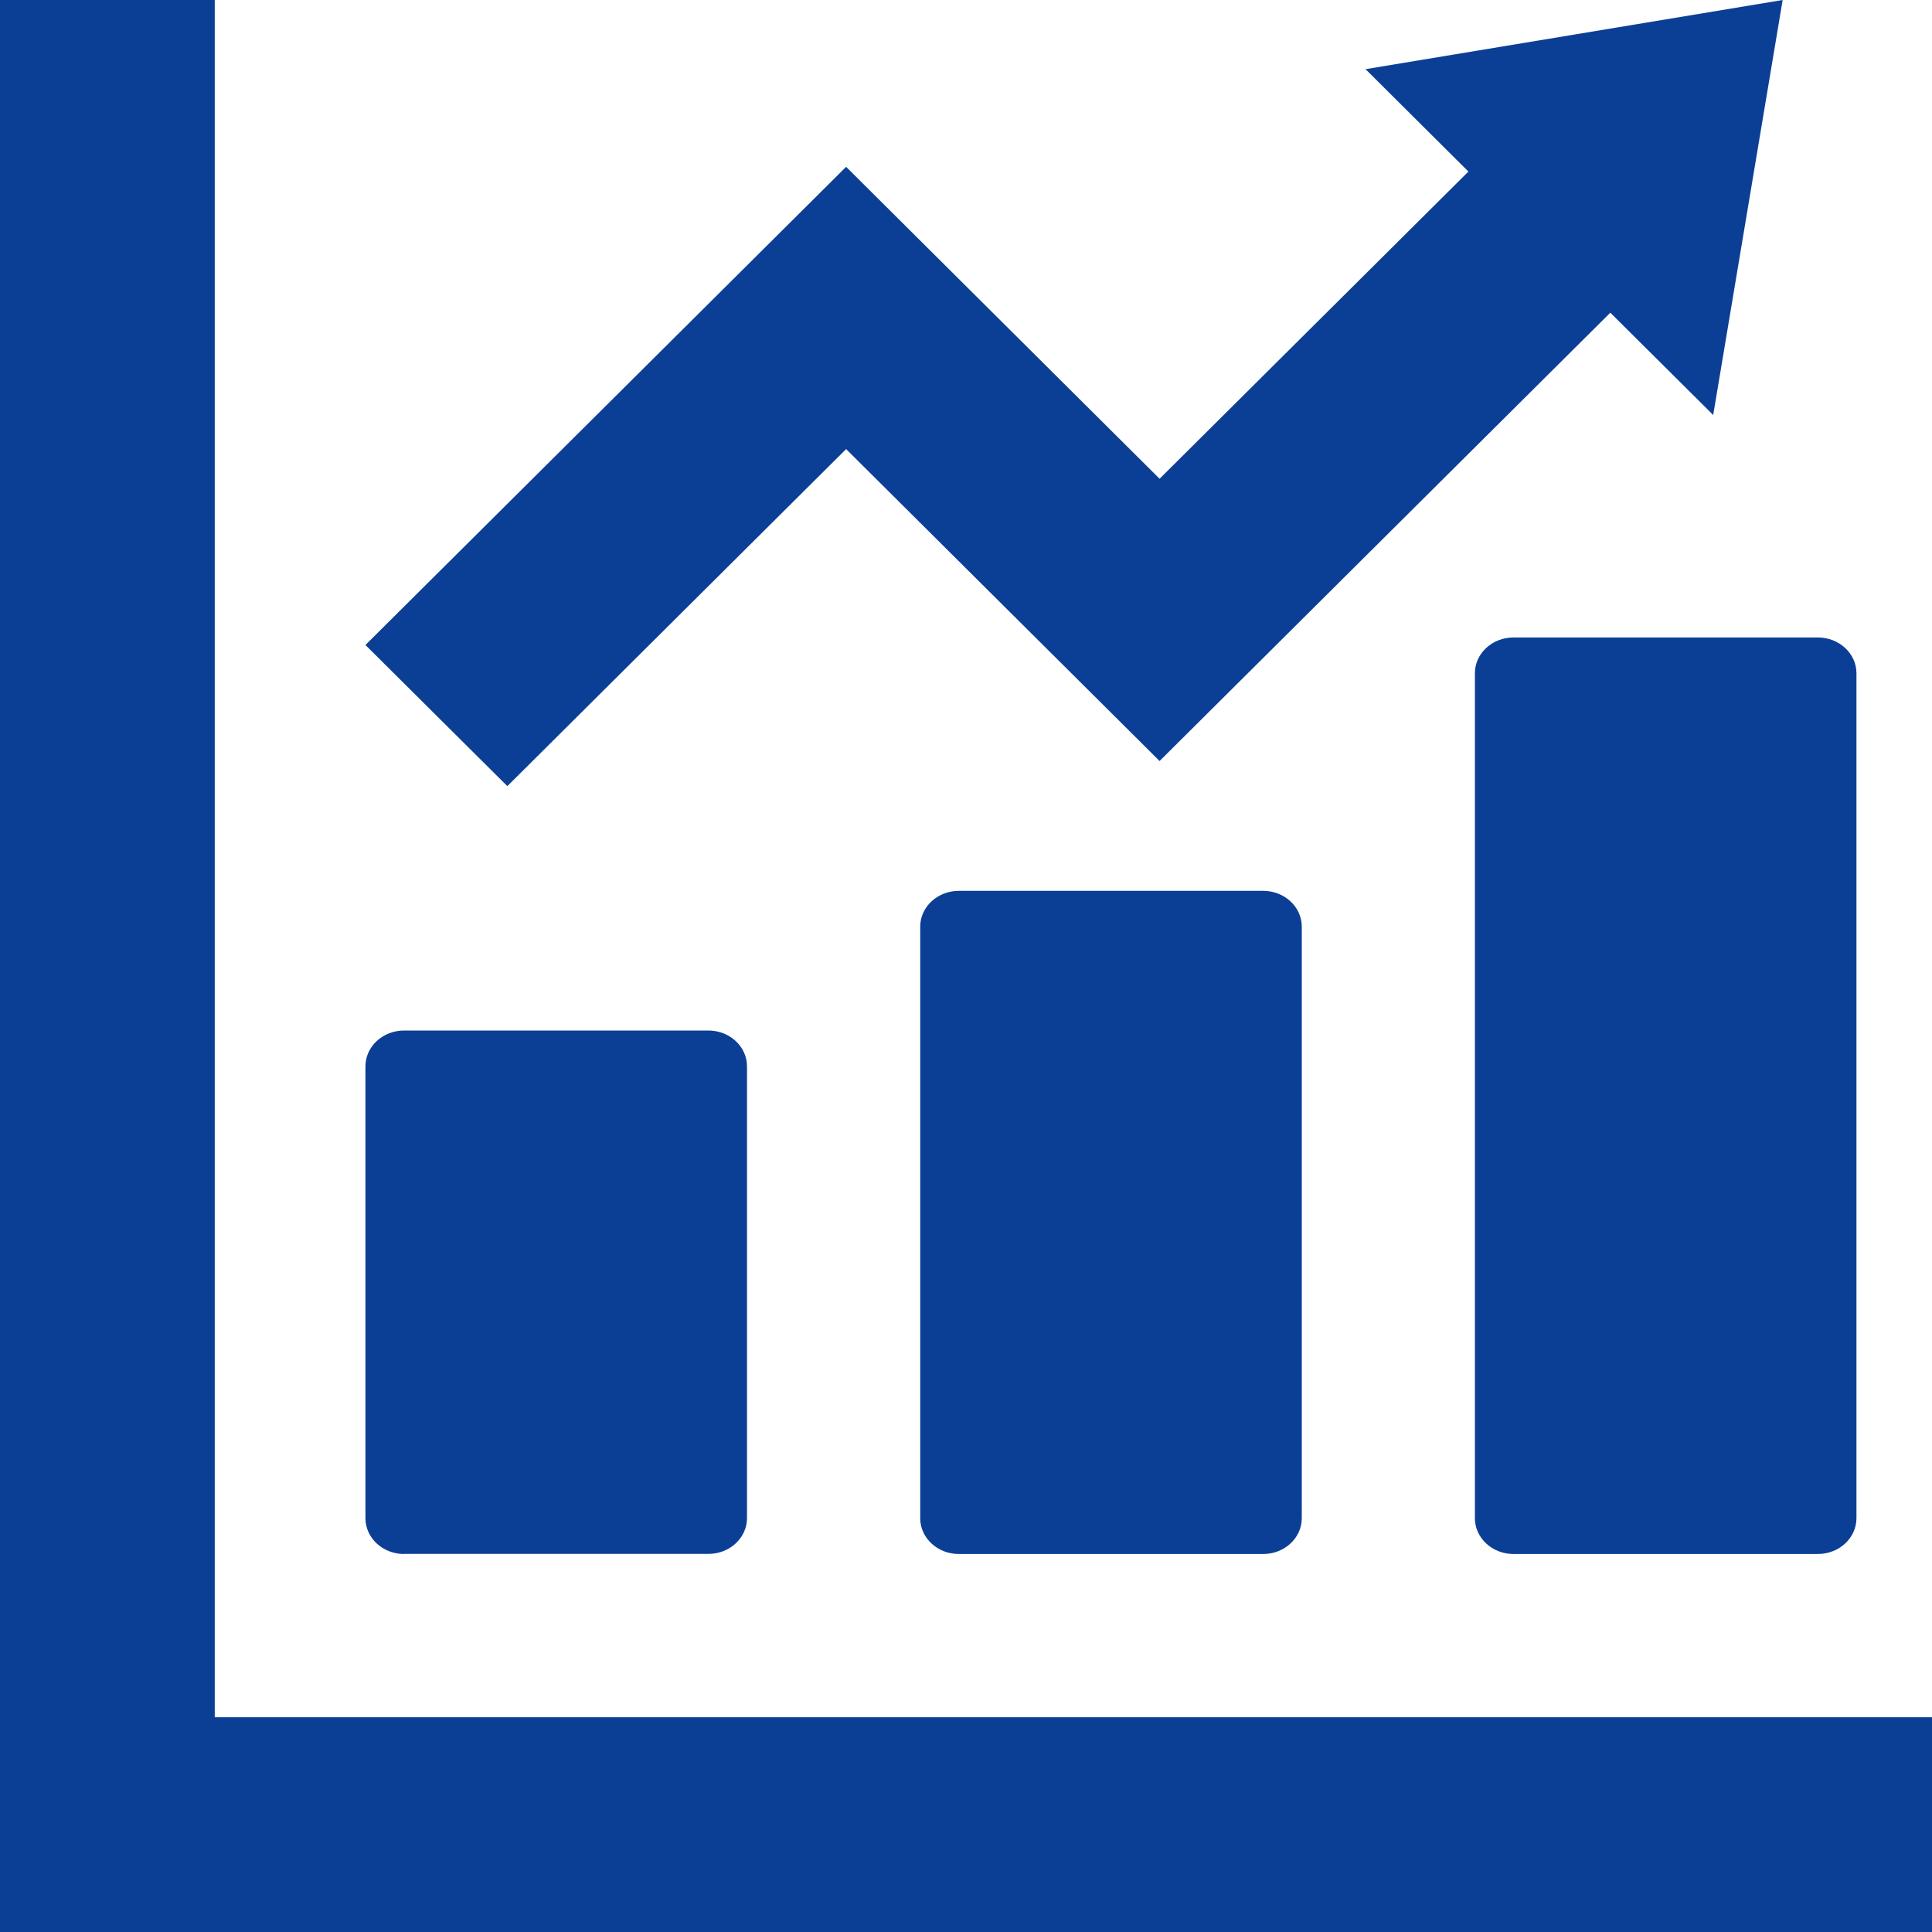
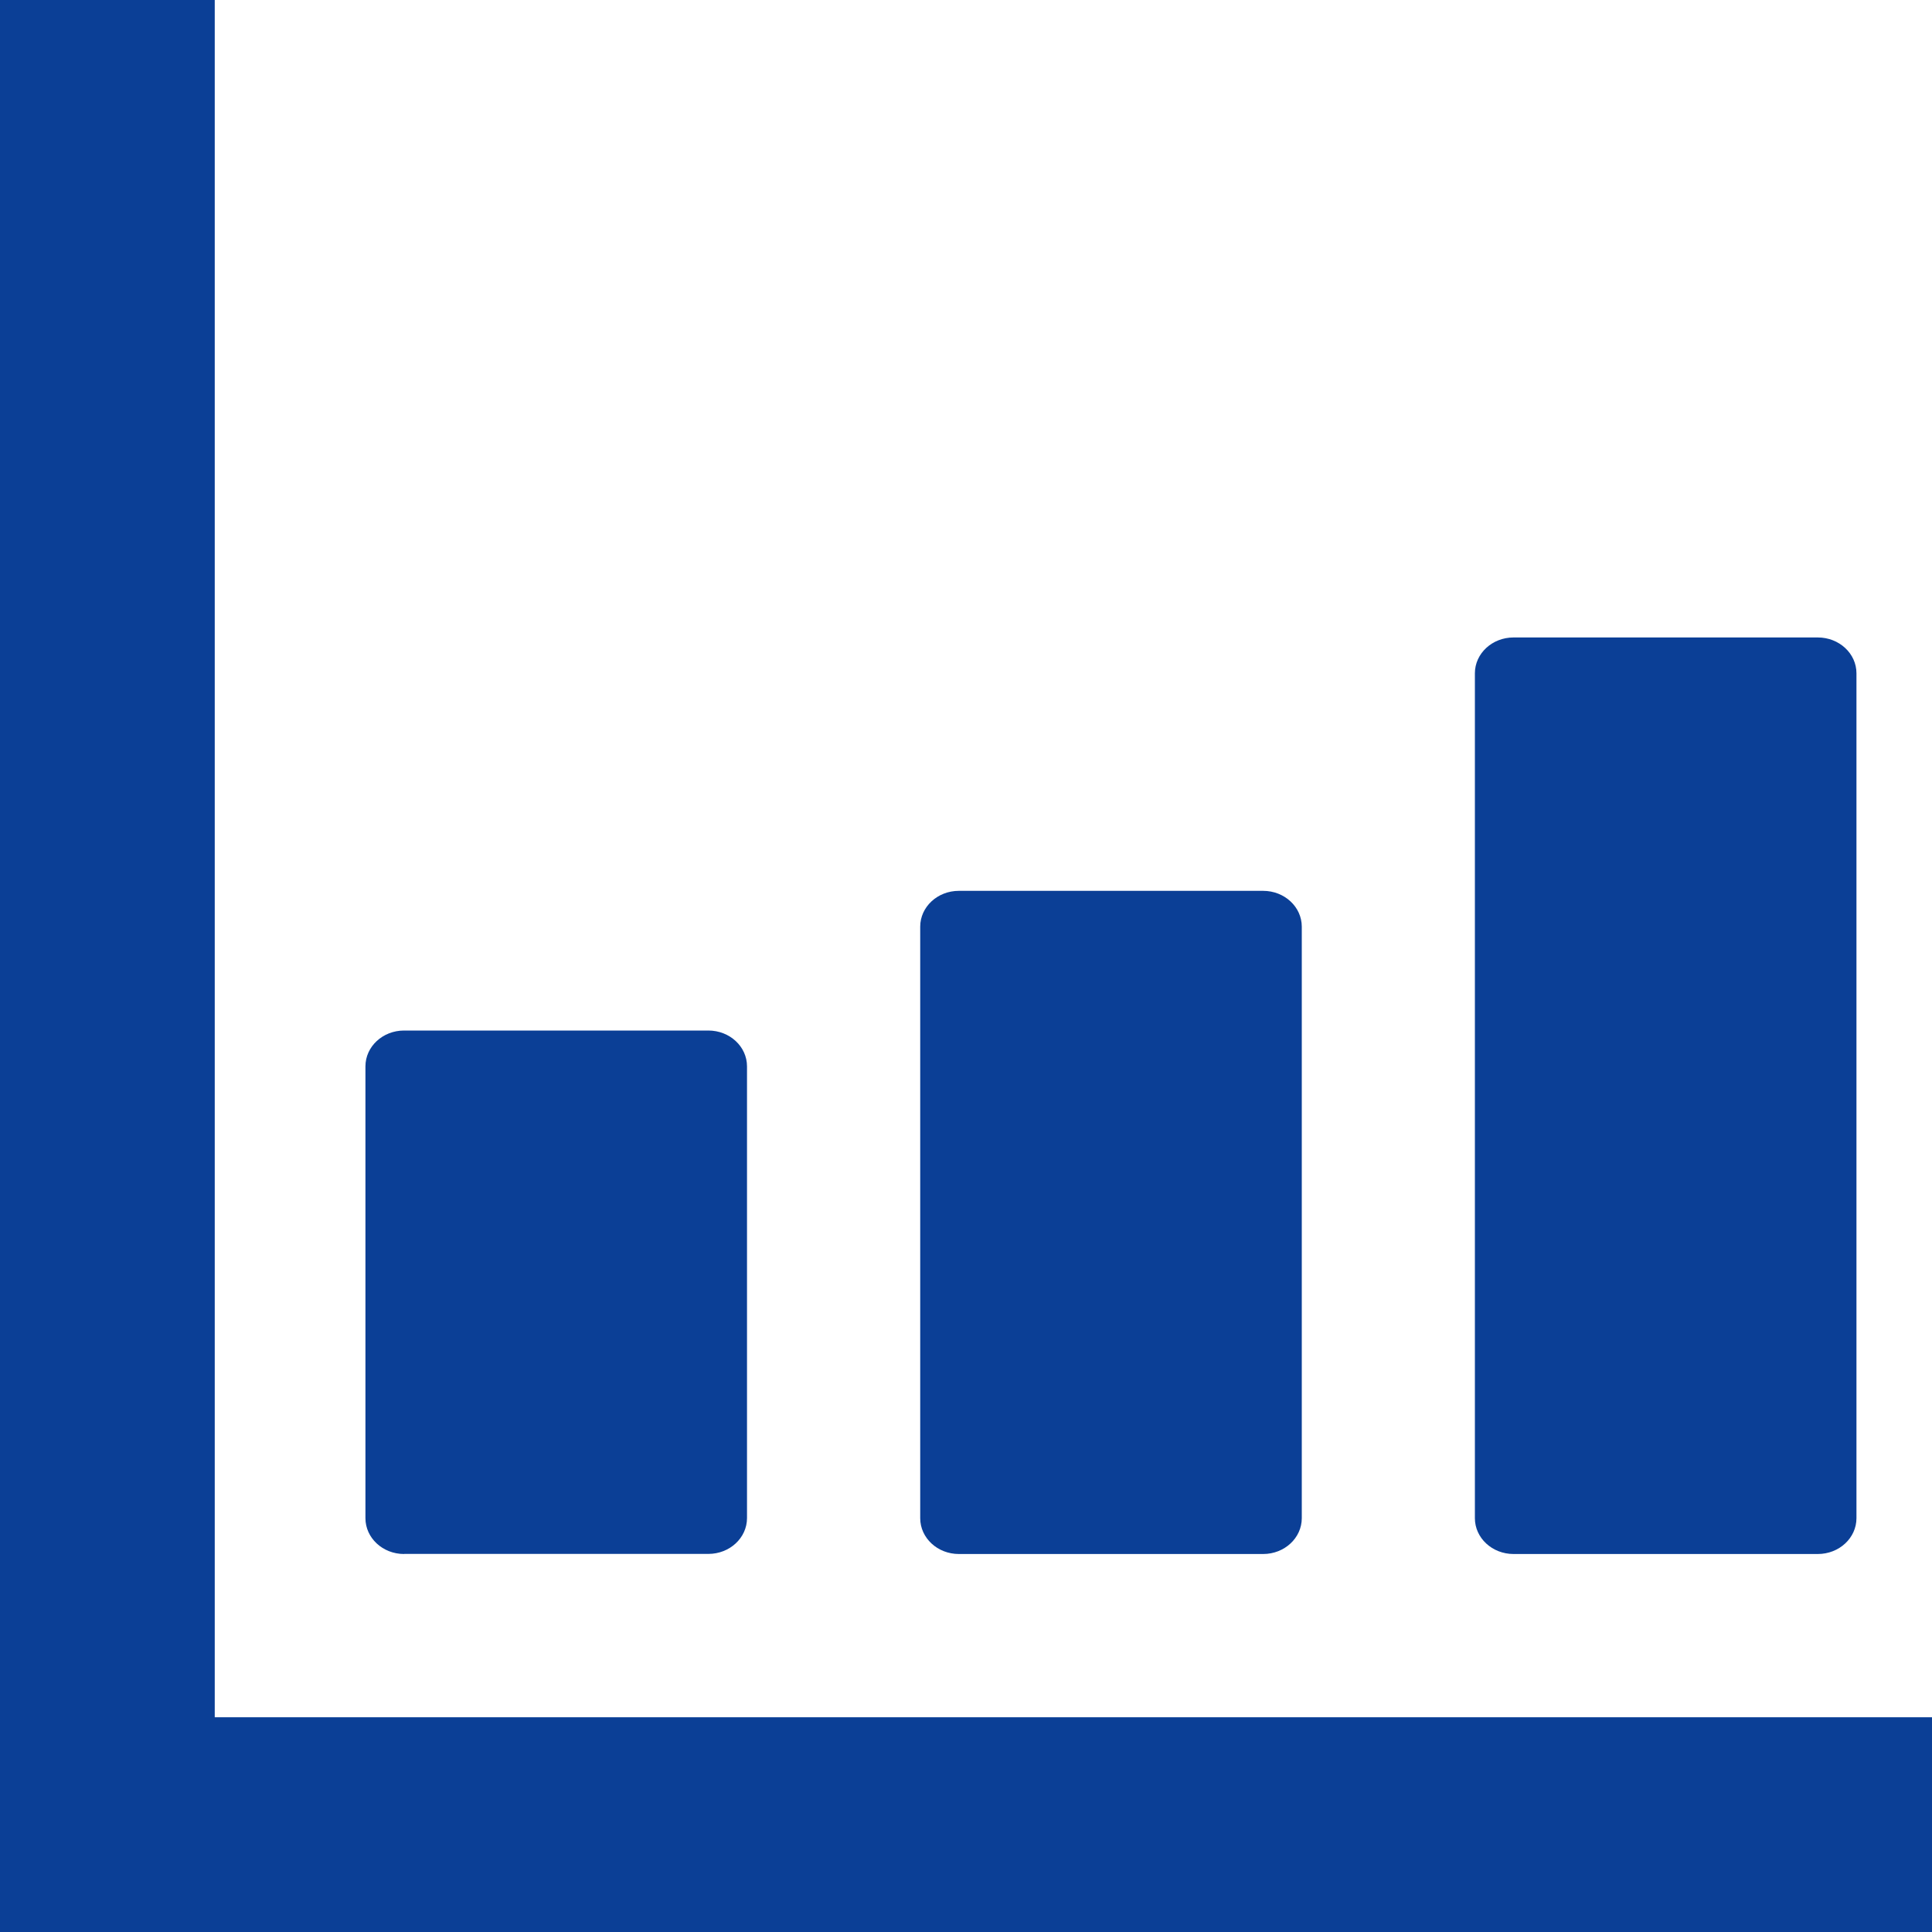
<svg xmlns="http://www.w3.org/2000/svg" id="_編集モード" viewBox="0 0 200 200">
  <defs>
    <style>.cls-1{fill:#0b3f96;}</style>
  </defs>
  <path class="cls-1" d="M41.83,160.86h31.5c2.21,0,4-1.66,4-3.71v-46.76c0-2.05-1.79-3.71-4-3.71h-31.5c-2.21,0-4,1.66-4,3.71v46.77c0,2.05,1.79,3.71,4,3.71Z" />
  <path class="cls-1" d="M99.26,92.22c-2.21,0-4,1.66-4,3.71v61.23c0,2.05,1.79,3.71,4,3.71h31.5c2.21,0,4-1.66,4-3.71v-61.23c0-2.05-1.79-3.71-4-3.71h-31.5Z" />
  <path class="cls-1" d="M152.68,69.7v87.46c0,2.05,1.79,3.71,4,3.71h31.5c2.21,0,4-1.66,4-3.71v-87.46c0-2.05-1.79-3.71-4-3.71h-31.5c-2.21,0-4,1.66-4,3.71Z" />
  <polygon class="cls-1" points="193.53 177.77 22.23 177.77 22.23 6.47 22.23 0 0 0 0 6.47 0 177.77 0 193.52 0 200 6.47 200 22.23 200 193.53 200 200 200 200 177.77 193.53 177.77" />
-   <polygon class="cls-1" points="87.59 46.49 120.04 78.78 166.7 32.37 177.35 42.96 184.54 0 141.36 7.16 152.01 17.76 120.04 49.56 87.59 17.27 37.83 66.77 52.52 81.38 87.59 46.49" />
</svg>